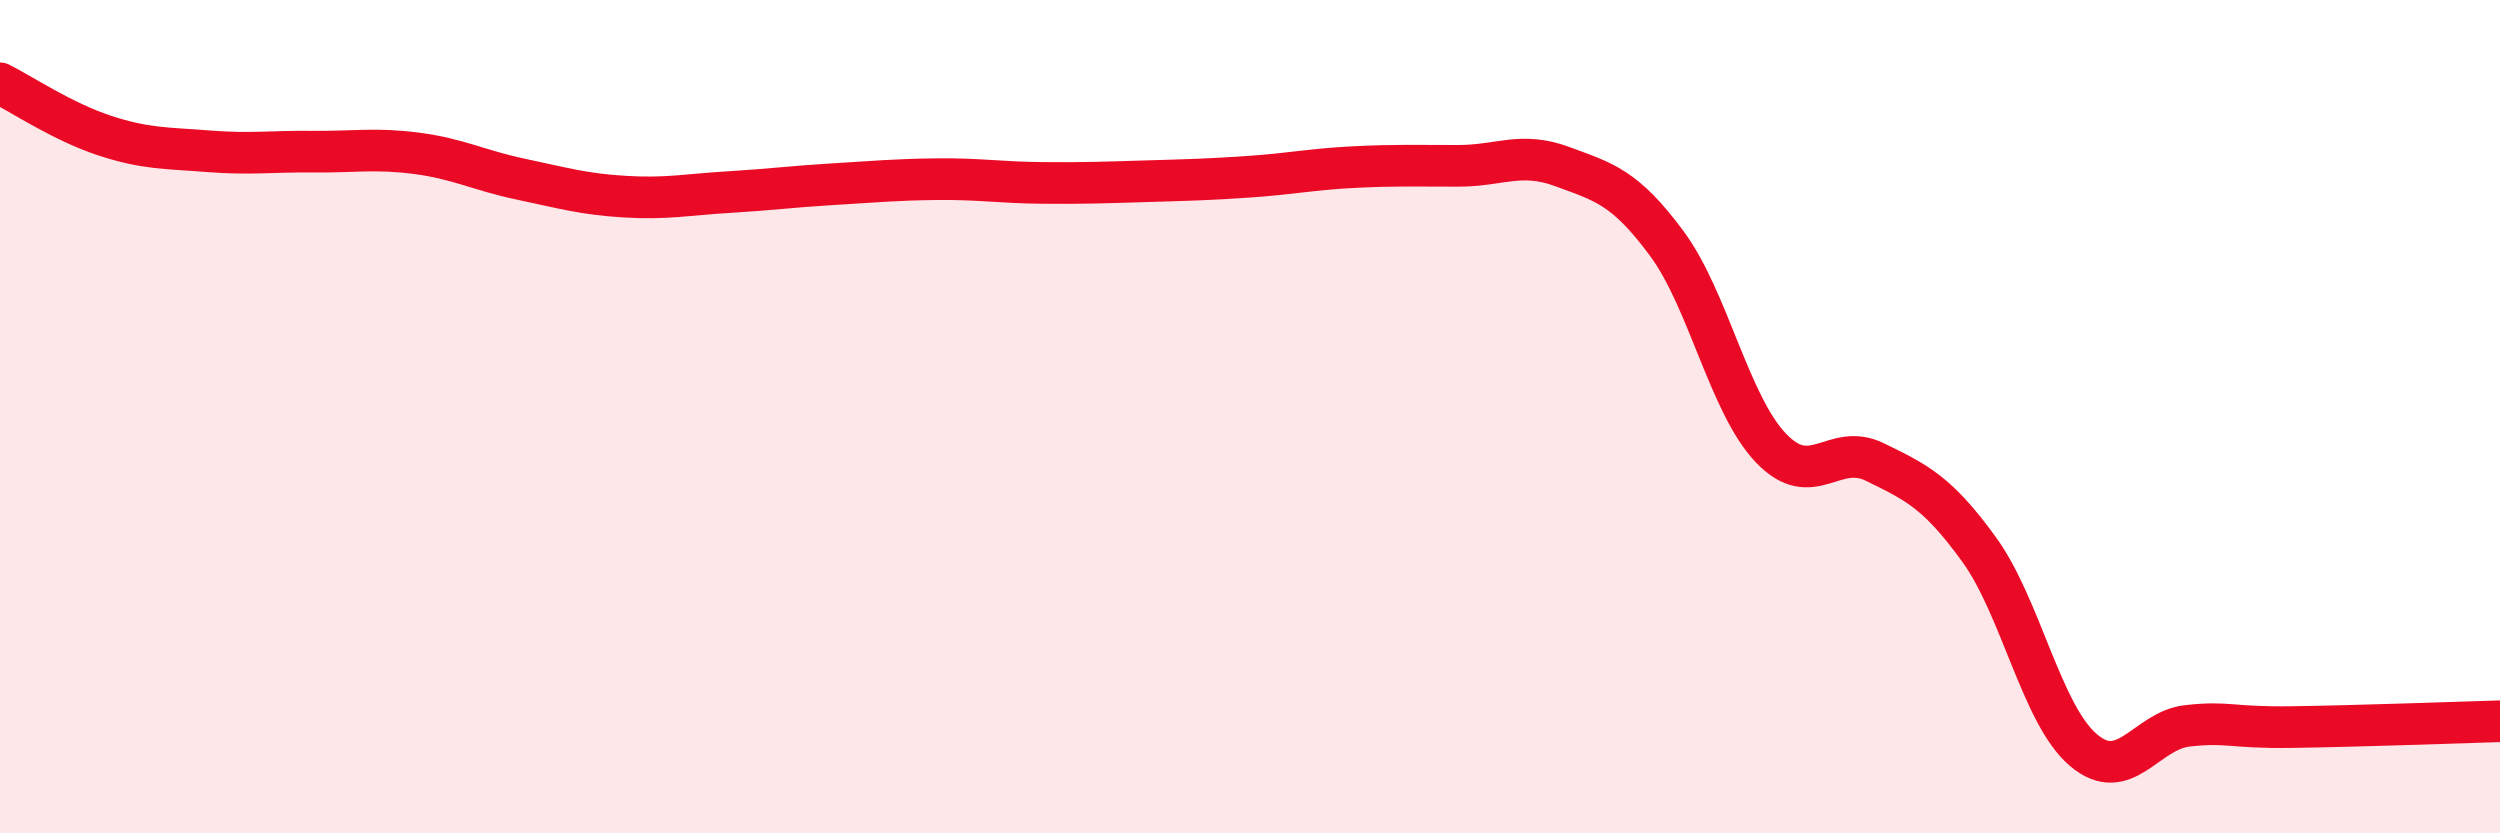
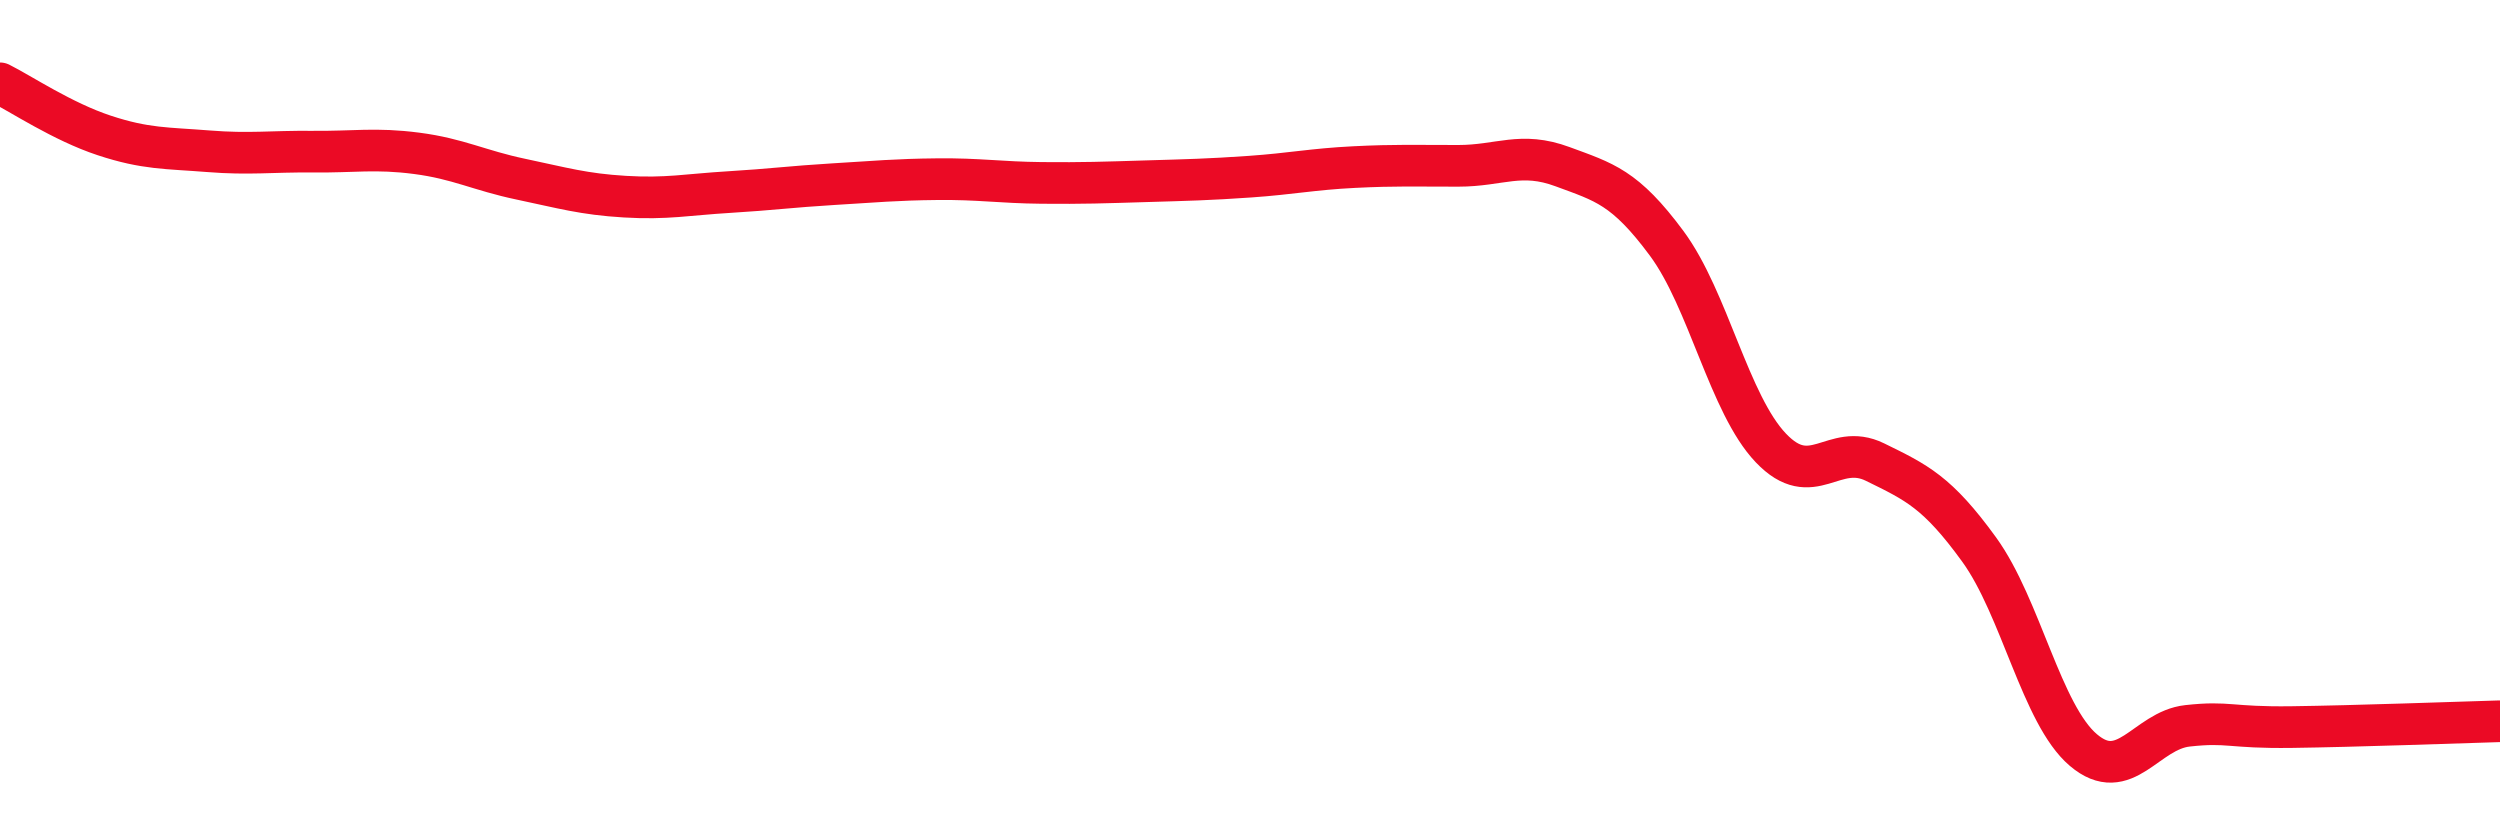
<svg xmlns="http://www.w3.org/2000/svg" width="60" height="20" viewBox="0 0 60 20">
-   <path d="M 0,2 C 0.5,2.25 1.5,2.92 2.5,3.25 C 3.5,3.58 4,3.55 5,3.63 C 6,3.71 6.5,3.63 7.5,3.64 C 8.5,3.65 9,3.55 10,3.68 C 11,3.81 11.5,4.09 12.5,4.3 C 13.5,4.51 14,4.66 15,4.72 C 16,4.78 16.5,4.67 17.5,4.61 C 18.5,4.55 19,4.48 20,4.42 C 21,4.36 21.5,4.31 22.5,4.3 C 23.5,4.29 24,4.38 25,4.39 C 26,4.4 26.5,4.38 27.5,4.35 C 28.5,4.32 29,4.31 30,4.24 C 31,4.17 31.5,4.06 32.5,4.01 C 33.5,3.96 34,3.98 35,3.98 C 36,3.98 36.5,3.63 37.5,4 C 38.5,4.37 39,4.49 40,5.84 C 41,7.19 41.5,9.7 42.5,10.75 C 43.5,11.8 44,10.6 45,11.09 C 46,11.58 46.5,11.81 47.5,13.19 C 48.5,14.57 49,17.15 50,18 C 51,18.85 51.5,17.53 52.5,17.42 C 53.5,17.31 53.5,17.47 55,17.45 C 56.5,17.43 59,17.34 60,17.31L60 20L0 20Z" fill="#EB0A25" opacity="0.1" stroke-linecap="round" stroke-linejoin="round" />
  <path d="M 0,2 C 0.5,2.25 1.5,2.92 2.5,3.25 C 3.5,3.58 4,3.55 5,3.63 C 6,3.71 6.5,3.63 7.5,3.64 C 8.5,3.65 9,3.55 10,3.68 C 11,3.81 11.5,4.09 12.5,4.3 C 13.5,4.51 14,4.66 15,4.72 C 16,4.78 16.5,4.67 17.5,4.61 C 18.5,4.55 19,4.48 20,4.42 C 21,4.36 21.5,4.31 22.5,4.3 C 23.5,4.29 24,4.38 25,4.39 C 26,4.4 26.5,4.38 27.5,4.35 C 28.5,4.32 29,4.31 30,4.24 C 31,4.17 31.5,4.06 32.5,4.01 C 33.5,3.96 34,3.98 35,3.98 C 36,3.98 36.5,3.63 37.5,4 C 38.5,4.37 39,4.49 40,5.84 C 41,7.19 41.5,9.7 42.5,10.75 C 43.5,11.8 44,10.6 45,11.09 C 46,11.58 46.5,11.81 47.5,13.19 C 48.5,14.57 49,17.15 50,18 C 51,18.85 51.5,17.53 52.5,17.42 C 53.5,17.31 53.5,17.47 55,17.45 C 56.5,17.43 59,17.34 60,17.31" stroke="#EB0A25" stroke-width="1" fill="none" stroke-linecap="round" stroke-linejoin="round" />
</svg>